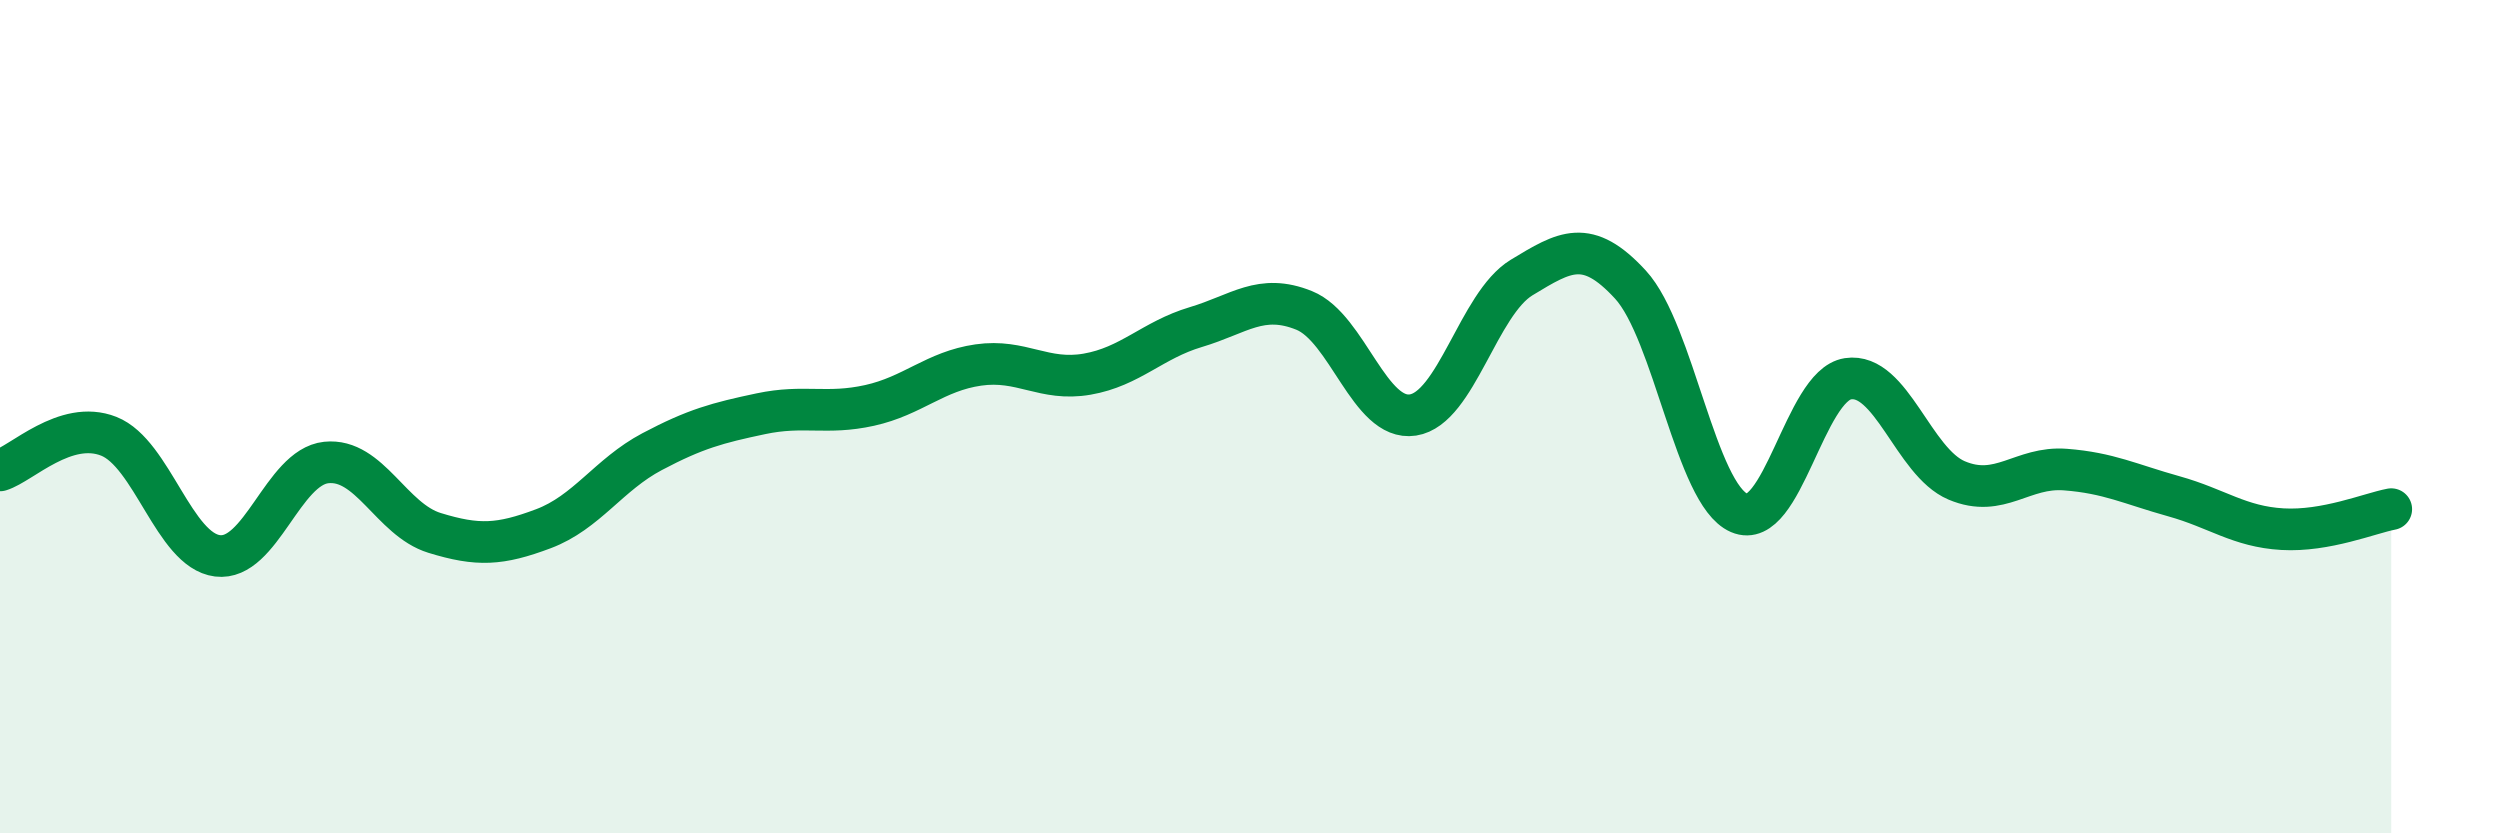
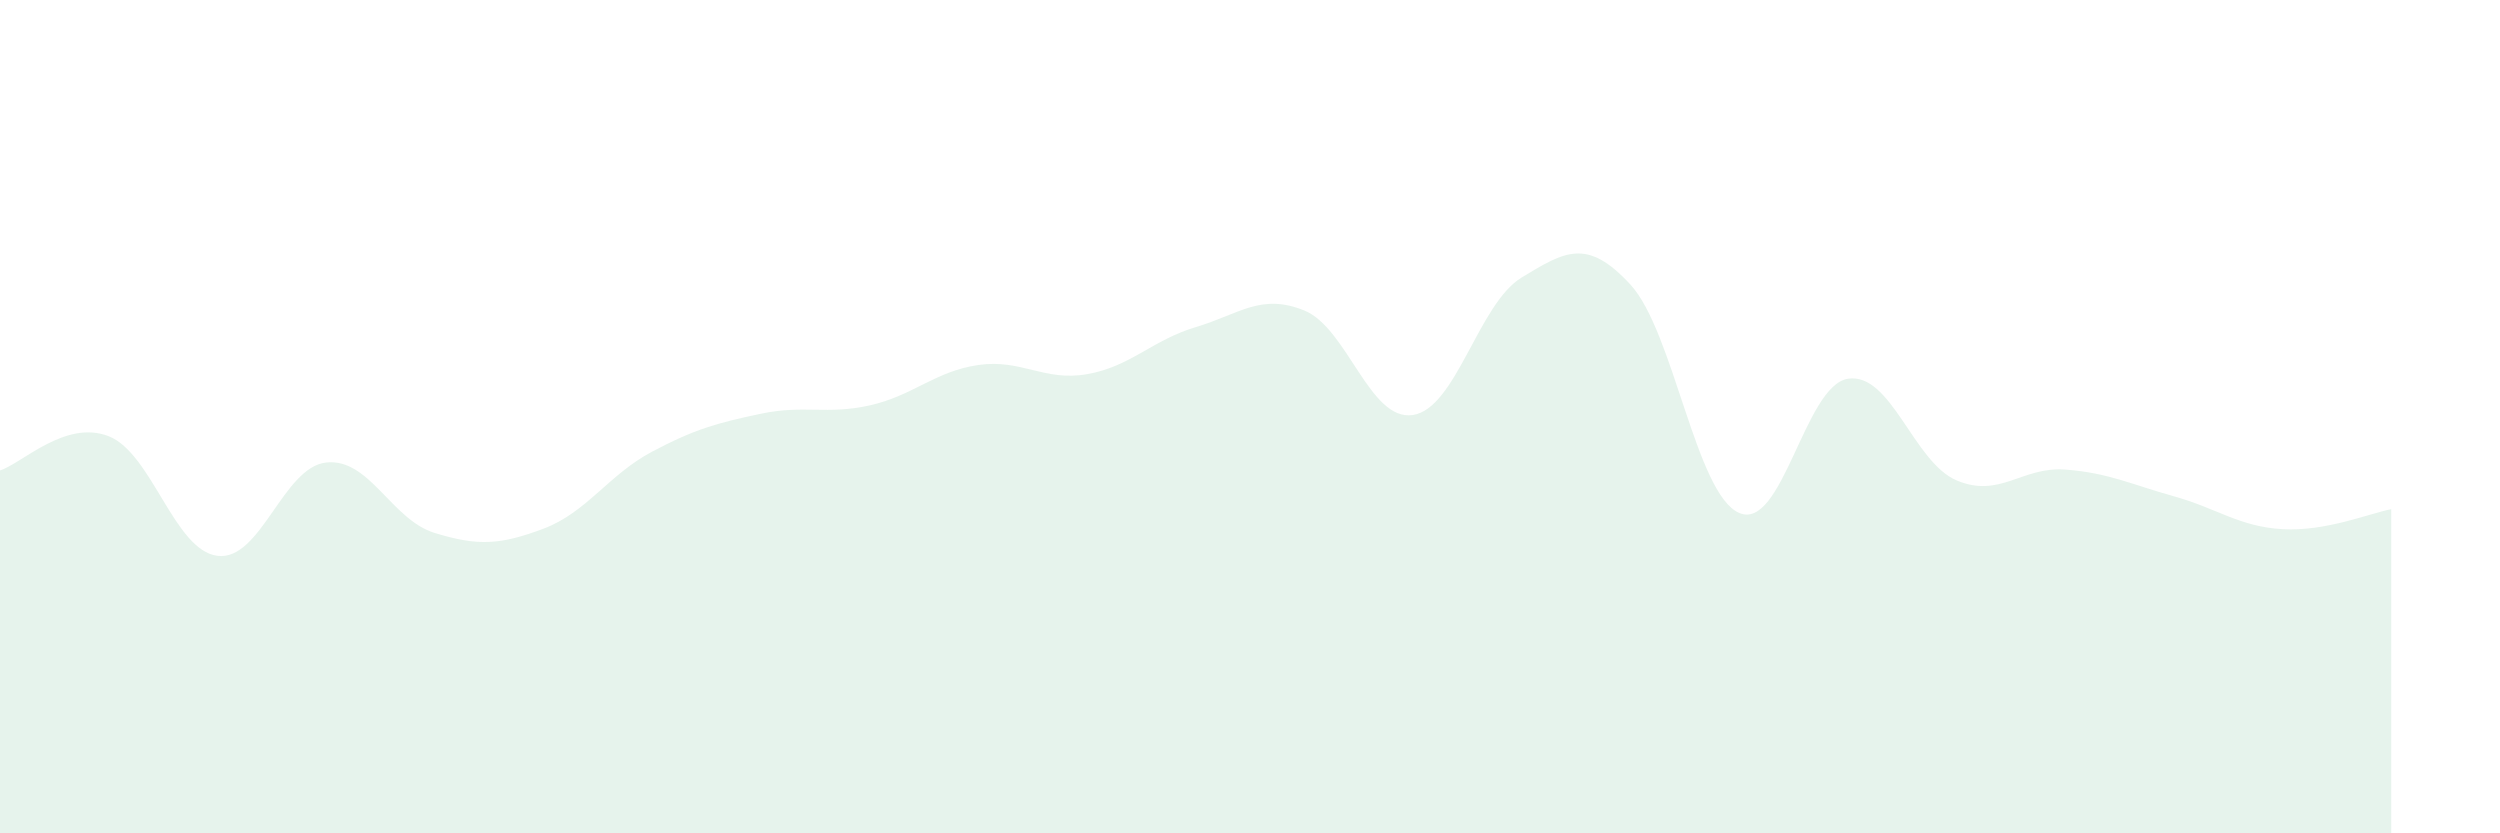
<svg xmlns="http://www.w3.org/2000/svg" width="60" height="20" viewBox="0 0 60 20">
  <path d="M 0,11.29 C 0.52,11.13 1.57,10.06 2.61,10.47 C 3.65,10.88 4.18,13.21 5.22,13.34 C 6.26,13.47 6.79,11.21 7.83,11.1 C 8.87,10.99 9.39,12.47 10.43,12.79 C 11.47,13.11 12,13.08 13.04,12.69 C 14.08,12.3 14.61,11.39 15.65,10.84 C 16.69,10.29 17.22,10.15 18.26,9.93 C 19.3,9.71 19.83,9.96 20.87,9.73 C 21.91,9.5 22.44,8.91 23.48,8.76 C 24.52,8.61 25.05,9.16 26.09,8.98 C 27.13,8.8 27.66,8.16 28.7,7.85 C 29.74,7.54 30.26,7.03 31.3,7.45 C 32.34,7.87 32.87,10.12 33.91,9.96 C 34.95,9.8 35.48,7.29 36.52,6.66 C 37.56,6.03 38.09,5.7 39.13,6.83 C 40.17,7.96 40.7,11.86 41.74,12.31 C 42.78,12.76 43.31,9.25 44.35,9.09 C 45.39,8.93 45.92,11.09 46.96,11.53 C 48,11.97 48.53,11.19 49.57,11.27 C 50.61,11.35 51.13,11.62 52.17,11.91 C 53.21,12.2 53.74,12.64 54.78,12.7 C 55.82,12.76 56.87,12.32 57.39,12.22L57.39 20L0 20Z" fill="#008740" opacity="0.1" stroke-linecap="round" stroke-linejoin="round" />
-   <path d="M 0,11.29 C 0.52,11.13 1.57,10.06 2.61,10.47 C 3.65,10.88 4.18,13.21 5.22,13.34 C 6.26,13.47 6.79,11.21 7.83,11.1 C 8.87,10.99 9.39,12.47 10.43,12.79 C 11.47,13.11 12,13.08 13.04,12.69 C 14.08,12.3 14.61,11.39 15.65,10.84 C 16.69,10.29 17.22,10.15 18.26,9.93 C 19.3,9.71 19.83,9.96 20.87,9.73 C 21.91,9.5 22.44,8.91 23.48,8.76 C 24.52,8.61 25.05,9.16 26.09,8.98 C 27.13,8.8 27.66,8.16 28.7,7.85 C 29.74,7.54 30.26,7.03 31.3,7.45 C 32.34,7.87 32.87,10.12 33.91,9.96 C 34.95,9.8 35.48,7.29 36.52,6.66 C 37.56,6.03 38.09,5.7 39.13,6.83 C 40.17,7.96 40.7,11.86 41.74,12.31 C 42.78,12.76 43.31,9.25 44.35,9.09 C 45.39,8.93 45.92,11.09 46.96,11.53 C 48,11.97 48.53,11.19 49.57,11.27 C 50.61,11.35 51.13,11.62 52.17,11.91 C 53.21,12.2 53.74,12.64 54.78,12.7 C 55.82,12.76 56.87,12.32 57.39,12.22" stroke="#008740" stroke-width="1" fill="none" stroke-linecap="round" stroke-linejoin="round" />
</svg>